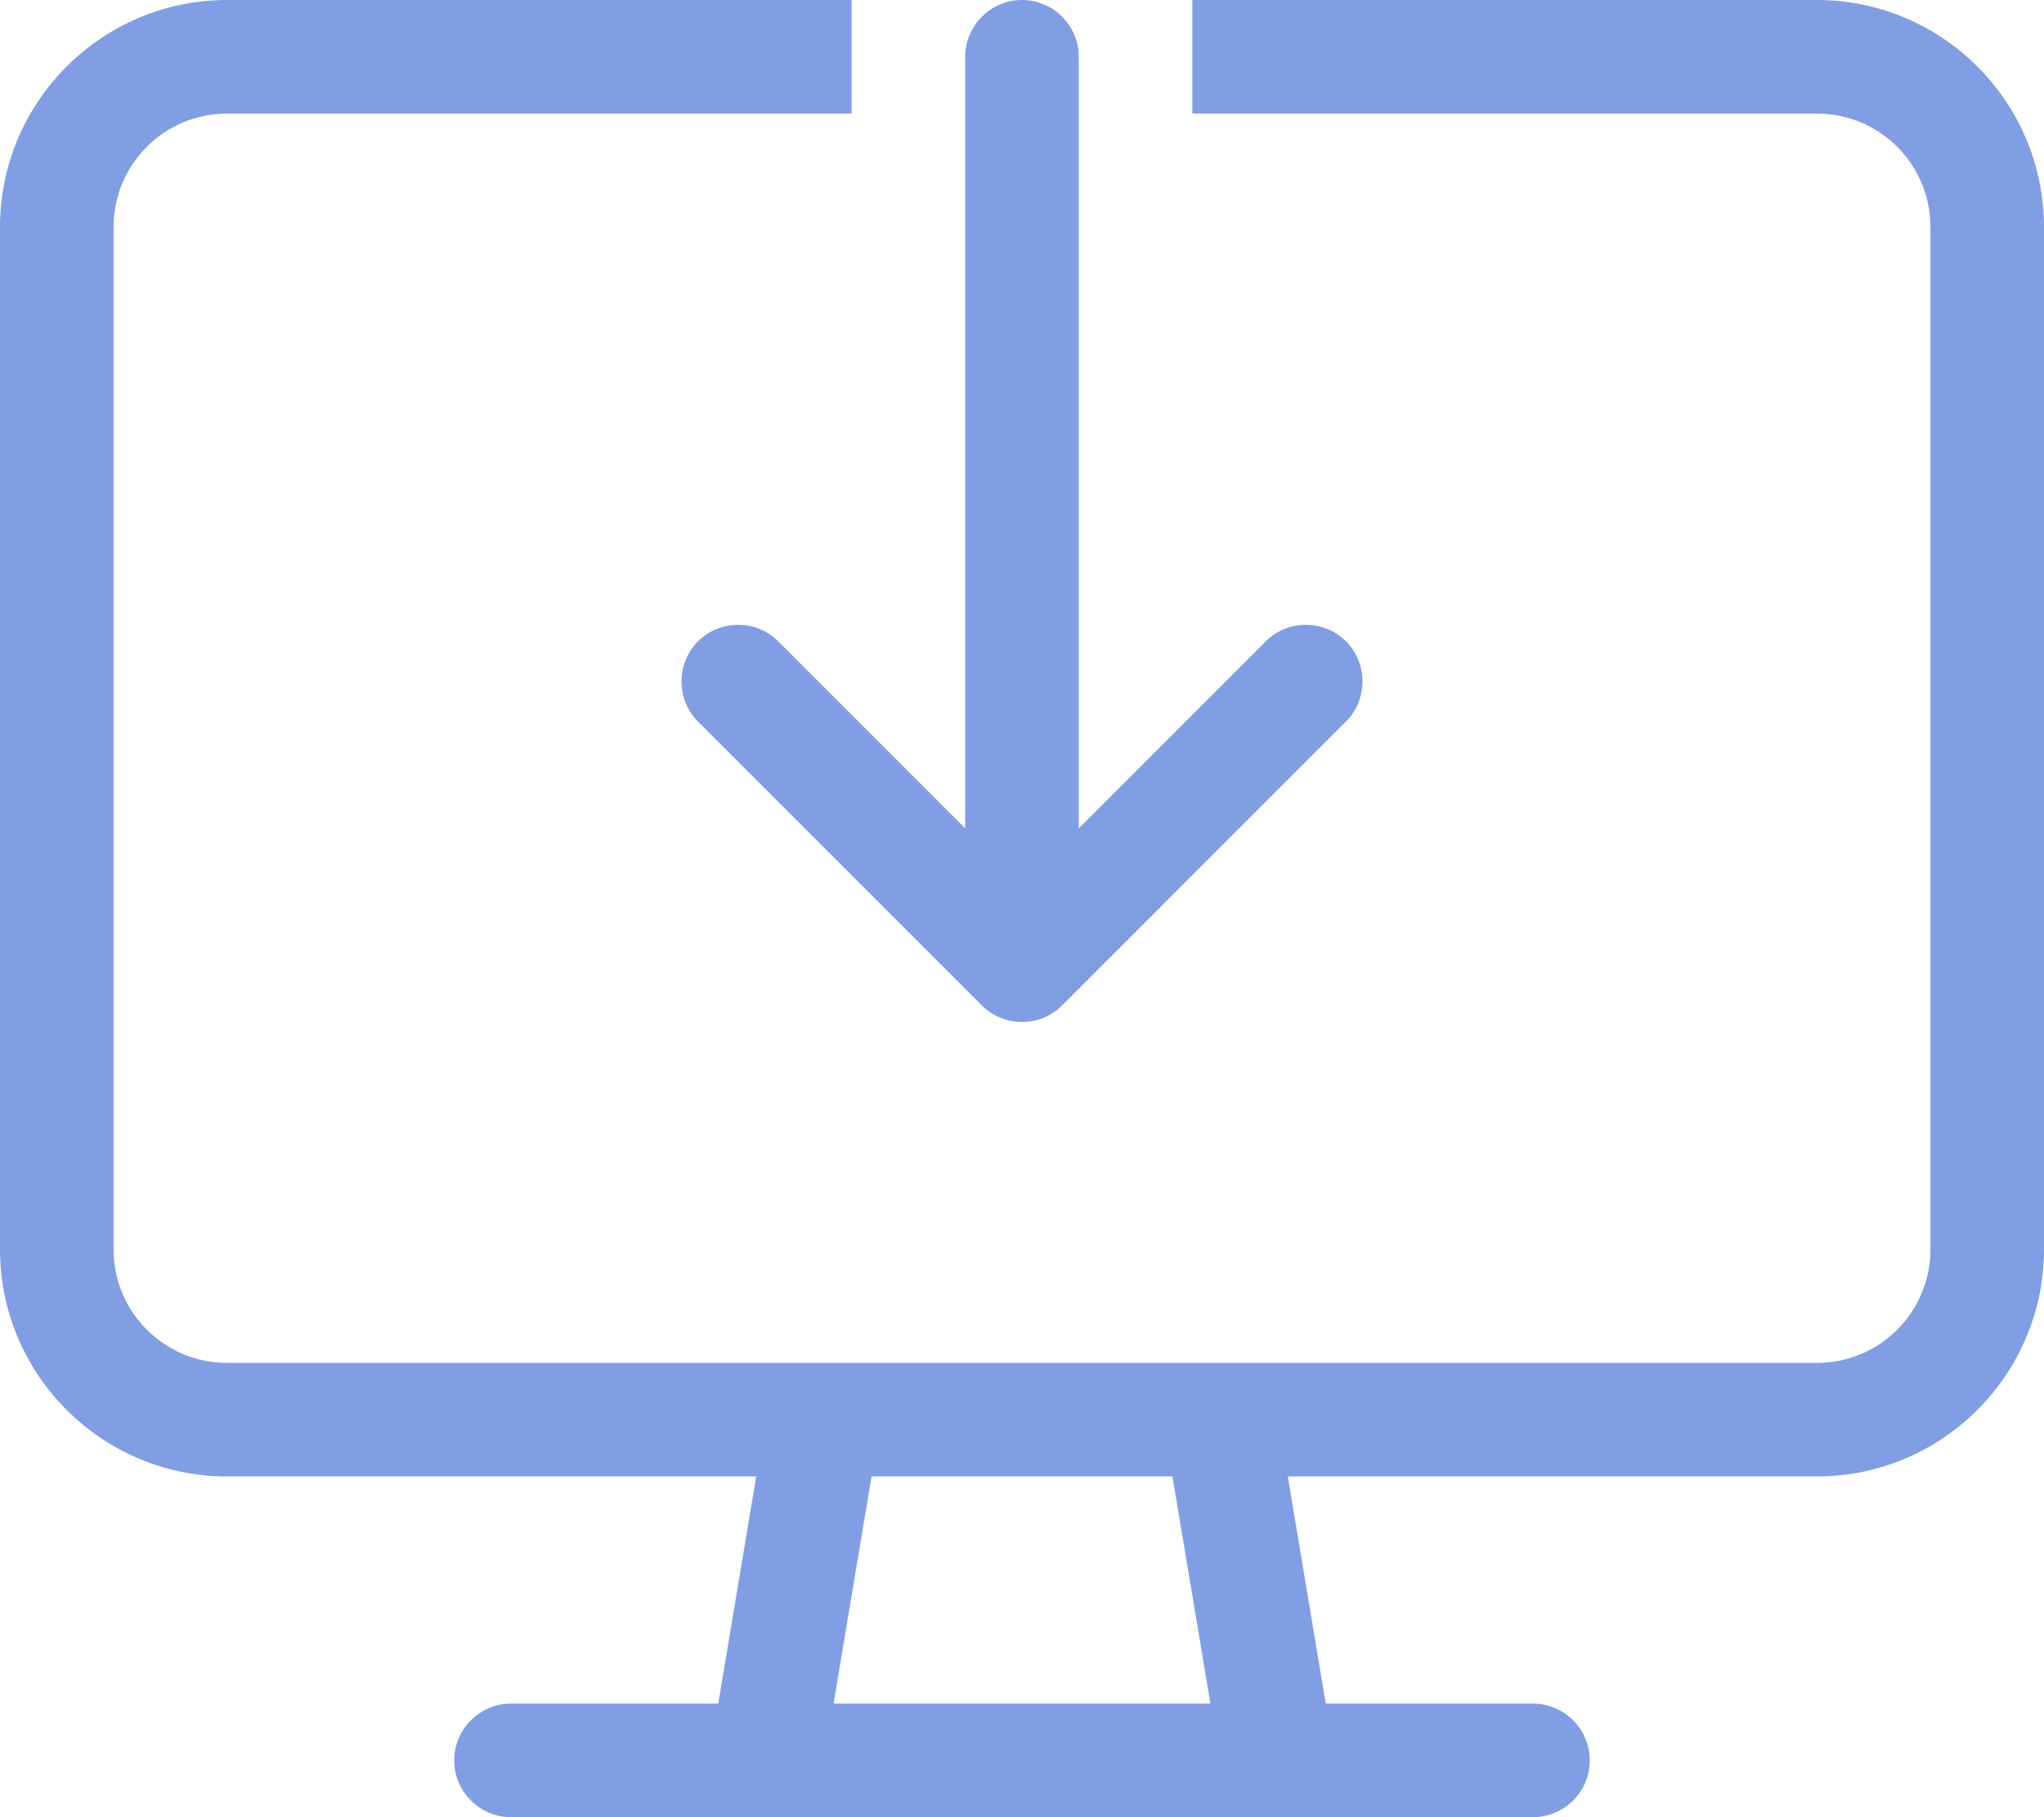
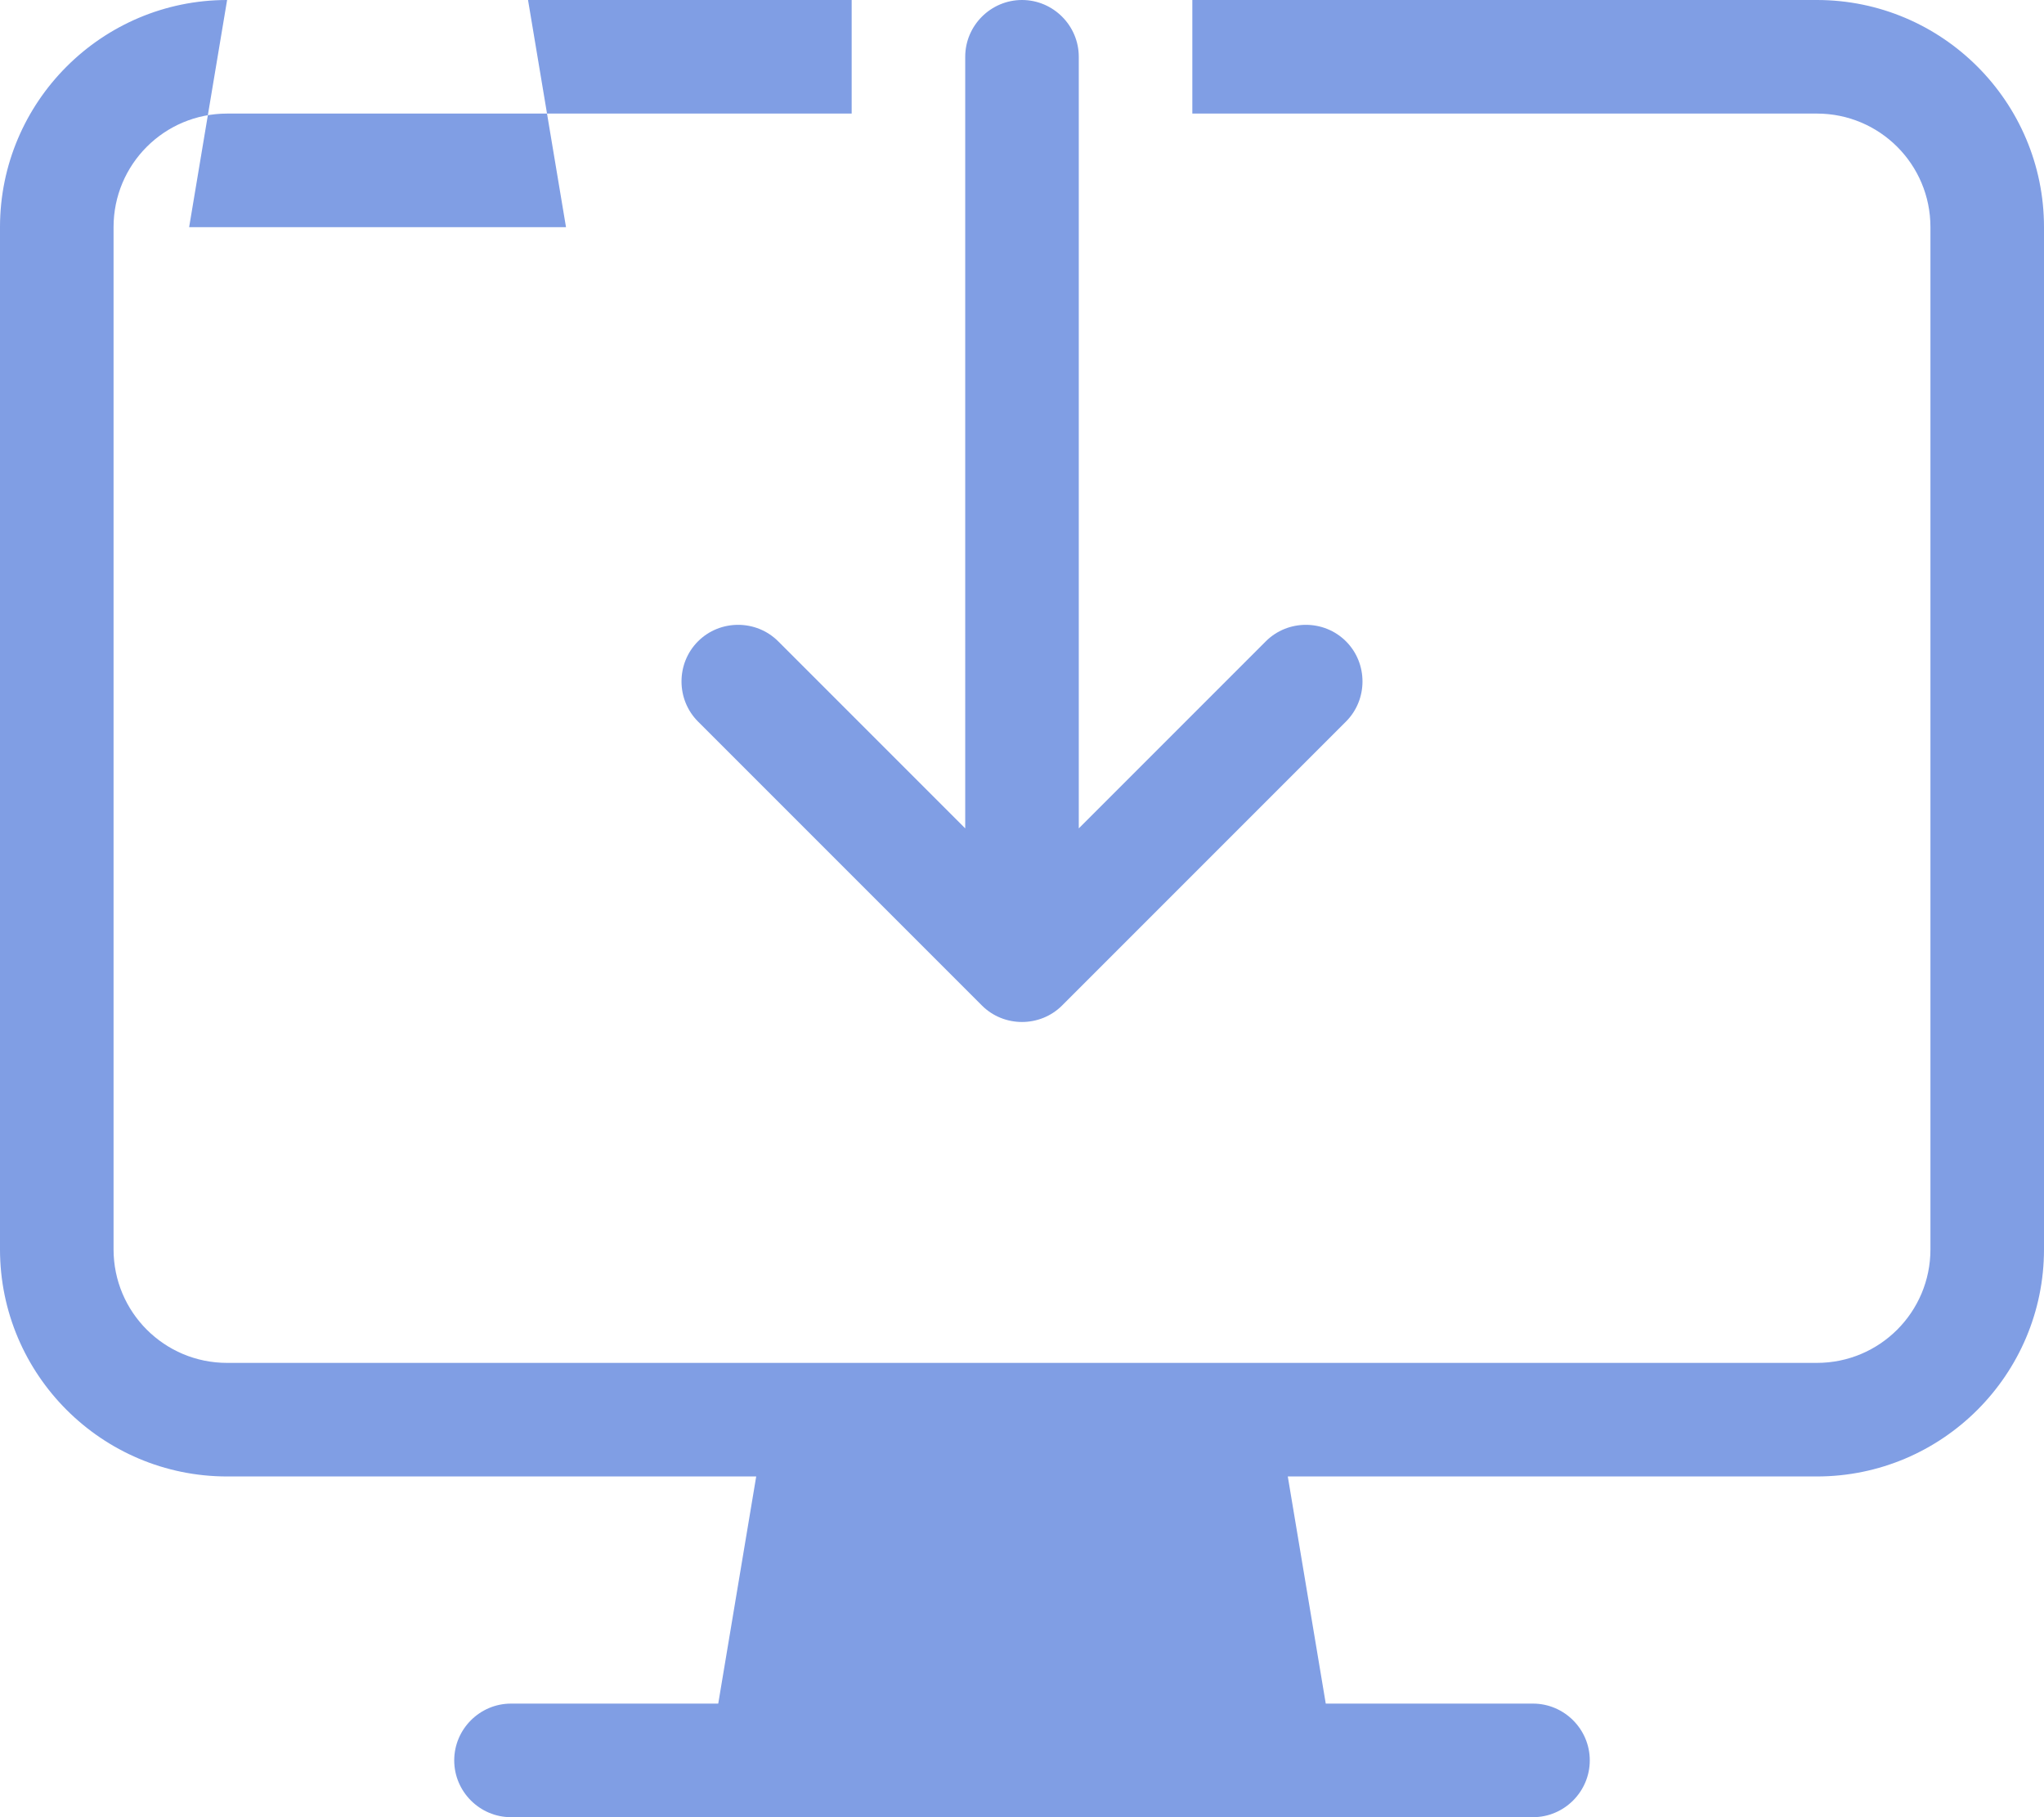
<svg xmlns="http://www.w3.org/2000/svg" version="1.1" id="圖層_1" x="0px" y="0px" viewBox="0 0 576 512" style="enable-background:new 0 0 576 512;" xml:space="preserve">
  <style type="text/css">
	.st0{fill:#809EE4;}
</style>
-   <path class="st0" d="M64,0h176v32H64c-17.7,0-32,14.3-32,32v288c0,17.7,14.3,32,32,32h167.7c0.2,0,0.4,0,0.6,0h111.5  c0.2,0,0.4,0,0.6,0H512c17.7,0,32-14.3,32-32V64c0-17.7-14.3-32-32-32H336V0h176c35.3,0,64,28.7,64,64v288c0,35.3-28.7,64-64,64  H362.9l10.7,64H432c8.8,0,16,7.2,16,16s-7.2,16-16,16h-72H216h-72c-8.8,0-16-7.2-16-16s7.2-16,16-16h58.4l10.7-64H64  c-35.3,0-64-28.7-64-64V64C0,28.7,28.7,0,64,0z M245.6,416l-10.7,64h106.2l-10.7-64h-84.9H245.6z M304,16v217.4l52.7-52.7  c6.2-6.2,16.4-6.2,22.6,0s6.2,16.4,0,22.6l-80,80c-6.2,6.2-16.4,6.2-22.6,0l-80-80c-6.2-6.2-6.2-16.4,0-22.6s16.4-6.2,22.6,0  l52.7,52.7V16c0-8.8,7.2-16,16-16S304,7.2,304,16z" />
+   <path class="st0" d="M64,0h176v32H64c-17.7,0-32,14.3-32,32v288c0,17.7,14.3,32,32,32h167.7c0.2,0,0.4,0,0.6,0h111.5  c0.2,0,0.4,0,0.6,0H512c17.7,0,32-14.3,32-32V64c0-17.7-14.3-32-32-32H336V0h176c35.3,0,64,28.7,64,64v288c0,35.3-28.7,64-64,64  H362.9l10.7,64H432c8.8,0,16,7.2,16,16s-7.2,16-16,16h-72H216h-72c-8.8,0-16-7.2-16-16s7.2-16,16-16h58.4l10.7-64H64  c-35.3,0-64-28.7-64-64V64C0,28.7,28.7,0,64,0z l-10.7,64h106.2l-10.7-64h-84.9H245.6z M304,16v217.4l52.7-52.7  c6.2-6.2,16.4-6.2,22.6,0s6.2,16.4,0,22.6l-80,80c-6.2,6.2-16.4,6.2-22.6,0l-80-80c-6.2-6.2-6.2-16.4,0-22.6s16.4-6.2,22.6,0  l52.7,52.7V16c0-8.8,7.2-16,16-16S304,7.2,304,16z" />
</svg>